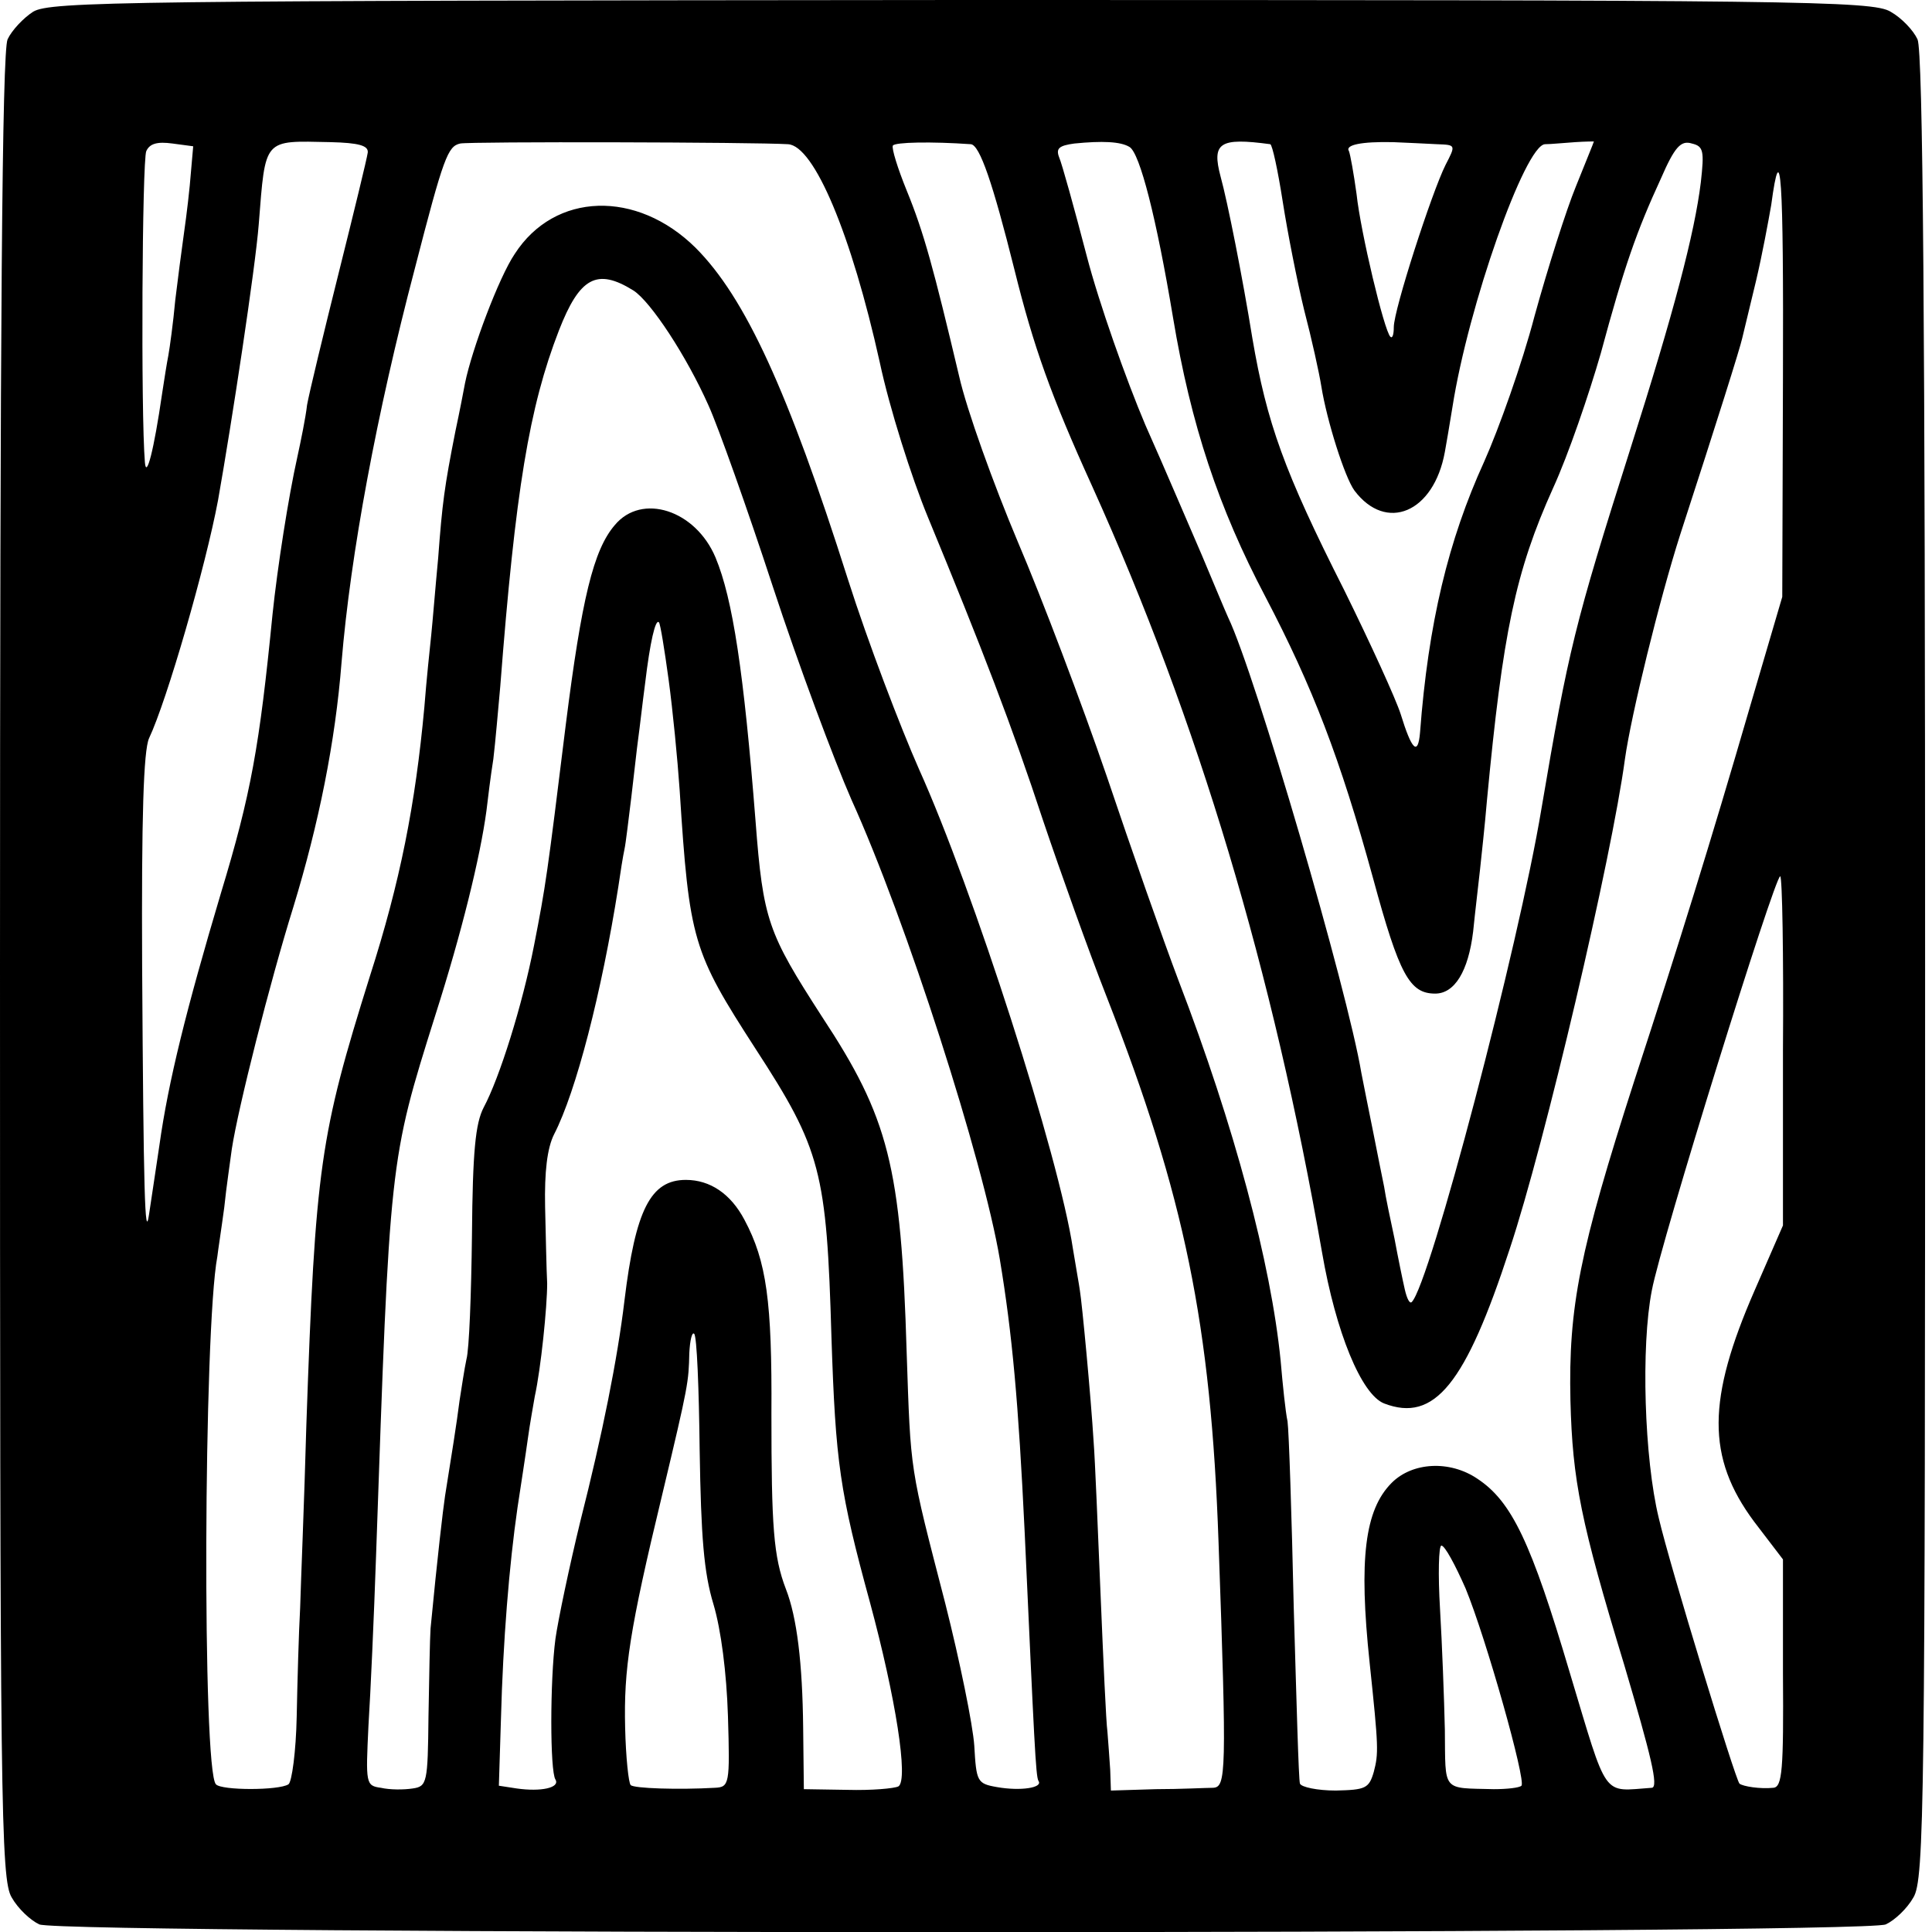
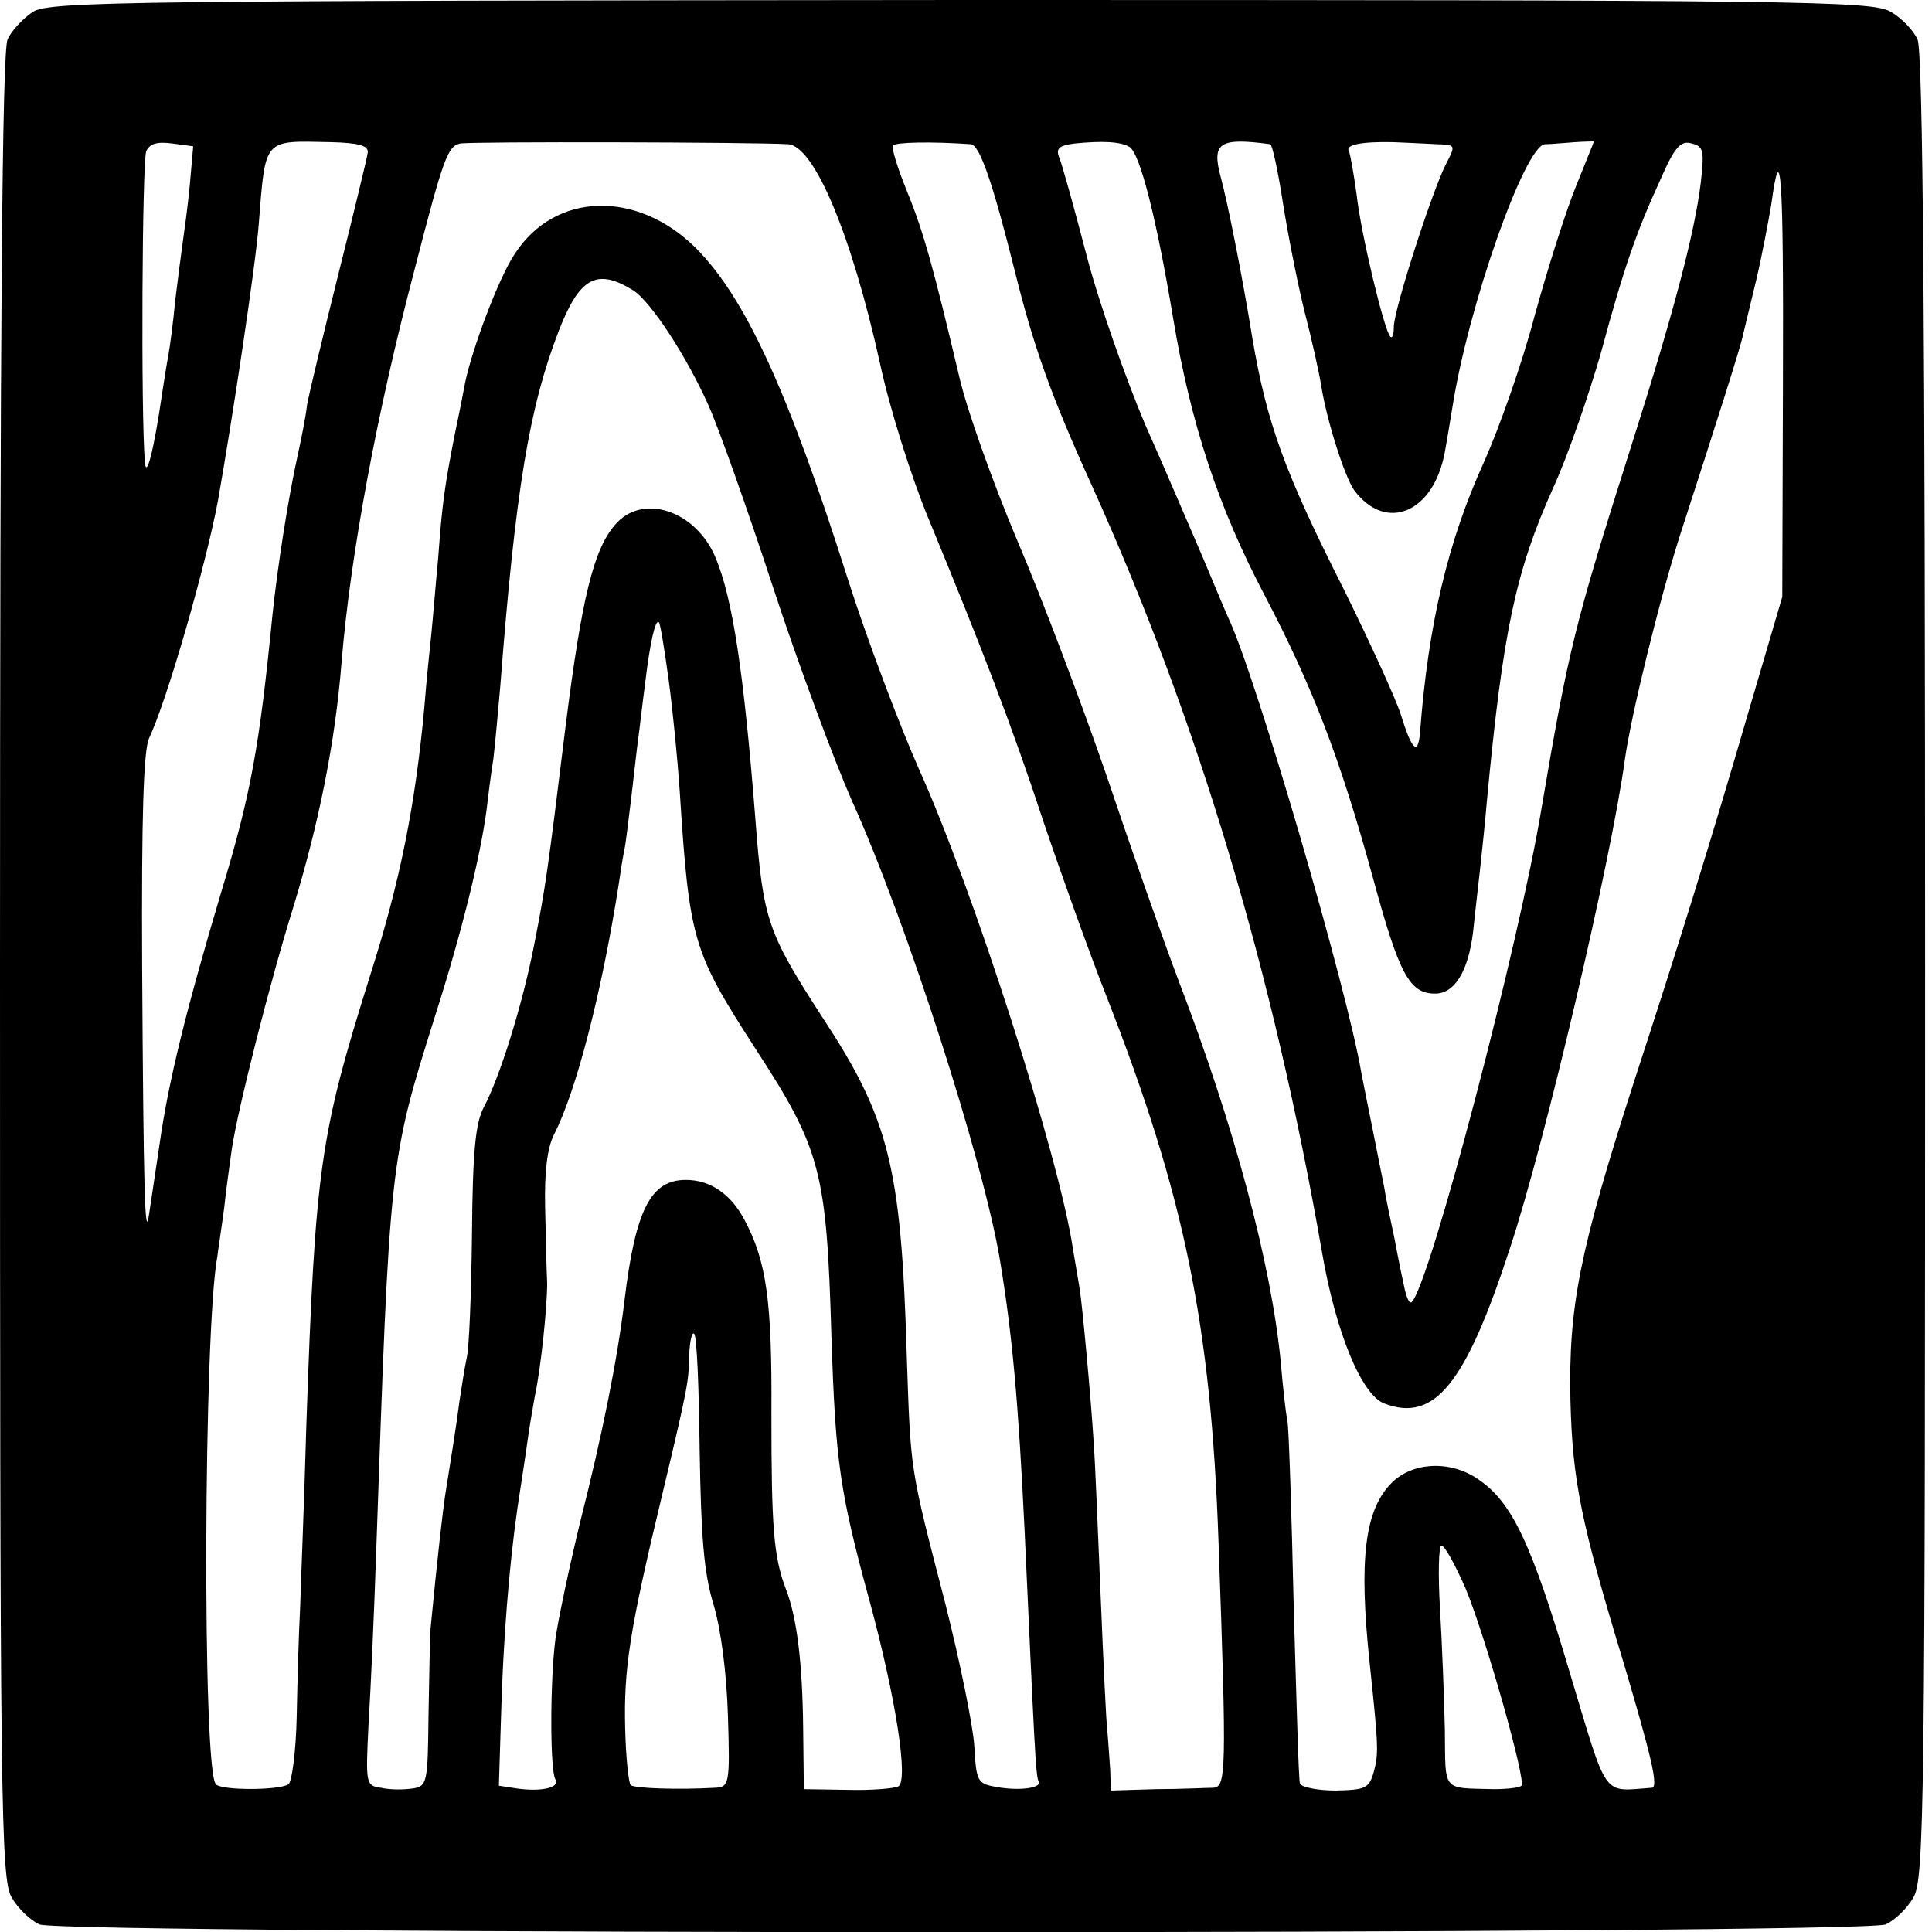
<svg xmlns="http://www.w3.org/2000/svg" version="1" width="373.333" height="373.333" viewBox="0 0 280 280">
-   <path d="M4.8 1.7c-1.4.9-3.1 2.7-3.7 4C.3 7.4 0 48 0 140.1 0 261.5.1 272.4 1.7 275c.9 1.6 2.7 3.3 4 3.9 3.4 1.5 264.2 1.5 267.6 0 1.3-.6 3.1-2.3 4-3.9 1.6-2.6 1.7-13.5 1.7-134.9 0-92.8-.3-132.7-1.1-134.4-.6-1.3-2.3-3.1-3.9-4C271.4.1 260.6 0 139.3 0 18.3.1 7.3.2 4.8 1.7zm22.7 25.2c-.3 3.1-.8 6.7-1 8.1-.2 1.4-.7 5.2-1.1 8.5-.3 3.3-.8 6.9-1 8-.2 1-.6 3.5-.9 5.5-1.2 8.3-2.3 12.5-2.5 10-.6-7.1-.4-43.7.2-45.1.5-1.1 1.6-1.4 3.8-1.1l3 .4-.5 5.7zm25.8-4.8c-.1.8-2 8.6-4.2 17.4-2.2 8.8-4.3 17.5-4.6 19.2-.2 1.8-.9 5.2-1.4 7.5-1.3 5.8-2.9 16.1-3.6 22.8-1.9 19.2-3.1 26-7.5 40.5-5 16.8-7.6 27.2-8.9 36.5-.6 4.1-1.3 8.6-1.5 10-.6 4.1-.8-3.3-1-36-.1-21.6.2-31.2 1-33 2.6-5.5 8.2-24.9 10-34.5 2-11.3 5.4-33.6 5.9-40 1-12.6.6-12.1 10.4-11.9 4.1.1 5.5.5 5.4 1.5zm60.9-1.2c3.8.2 9.2 13.1 13.3 31.6 1.4 6.6 4.6 16.7 7 22.5 7.8 18.9 12.2 30.3 16.7 44 2.5 7.4 6.6 18.9 9.2 25.5 11.3 28.9 15.1 47.5 16.2 79 1.2 33.7 1.1 35.5-.8 35.6-1 0-4.7.2-8.3.2l-6.5.2-.1-3c-.1-1.7-.3-4.1-.4-5.5-.2-1.4-.6-10.4-1-20s-.8-19.5-1-22c-.4-6.6-1.7-20.3-2-22-.1-.8-.6-3.5-1-6-2-13.4-14.5-52.2-22.3-69.5-2.7-6.1-7.4-18.4-10.3-27.5-8.7-27.4-14.9-40.9-22.1-48.1-8.5-8.4-20.4-8.1-26.2.9-2.3 3.4-6.2 13.8-7.2 18.7-.2 1.1-.8 4.2-1.4 7-1.6 8.1-1.9 10.4-2.5 18.4-.4 4.2-.8 9.2-1 11.1-.2 1.9-.7 6.6-1 10.5-1.3 14.1-3.5 25.3-7.9 39-7.2 23-7.9 27.5-9.2 65-.3 11-.8 22.9-.9 26.5-.2 3.6-.4 10.7-.5 15.8-.1 5-.7 9.5-1.2 9.8-1.4.9-9.7.9-10.5 0-2-1.9-1.8-65.9.2-76.5.1-.9.6-4.1 1-7.1.3-3 .9-6.9 1.1-8.5.9-5.9 5.5-24.1 8.9-35 3.7-12.1 6.1-24 7-35.5 1.3-15.7 5.1-36.1 10.6-57 4.2-16.3 4.8-17.8 6.6-18.2 1.4-.3 42.6-.2 47.5.1zm26.5 0c1.3.1 3.2 5.7 6.3 18.1 2.8 11.3 5.3 18.3 11.3 31.5 15.4 34.1 26.2 70.3 33.3 111 2 11.6 5.7 20.6 9 21.9 7.3 2.8 11.8-2.8 18.2-22.4 5.1-15.3 14.8-56.8 16.7-71 .9-6.4 5-23.1 8-32.5 5.4-16.6 8.7-27.1 9-28.5.2-.8 1.1-4.6 2-8.3.9-3.8 1.8-8.7 2.2-11 1.4-10.4 1.8-4.3 1.7 25.1l-.1 31.7-4.7 16c-5.7 19.6-10.3 34.4-16.7 54-8 24.8-9.6 32.9-9.3 46.5.3 11.6 1.5 17.6 7.8 38.3 3.9 13.2 5 17.7 4 17.8-7.3.5-6.3 1.9-11.9-16.7-5.6-18.9-8.4-24.8-13.4-28.1-4-2.7-9.4-2.4-12.4.6-3.9 3.9-4.8 11-3.2 26.1 1.3 12.3 1.3 13.1.6 15.8-.7 2.4-1.2 2.6-5.5 2.7-2.7 0-5-.5-5.2-1-.2-.6-.5-12-.9-25.5-.3-13.5-.7-25.6-.9-27-.3-1.4-.7-5.3-1-8.8-1.4-14.1-6.7-34-14.8-55.1-2.2-5.8-6.9-19.2-10.4-29.6-3.6-10.5-9.4-25.8-12.9-34-3.5-8.3-7.4-19.1-8.5-24-3.7-15.6-5.1-20.8-7.6-26.9-1.3-3.2-2.2-6.1-2-6.5.3-.5 5.6-.6 11.3-.2zm23 .4c1.5.9 3.9 10.3 6.3 24.7 2.6 15.6 6.6 27.6 13.4 40.5 6.8 13 10.8 23.3 15.6 40.8 3.8 14 5.3 16.7 9 16.7 2.8 0 4.8-3.2 5.5-9 .3-3 .8-7.1 1-9 .2-1.9.7-6.4 1-10 2.3-24.3 4.1-33.1 9.6-45.3 2.2-4.8 5.2-13.6 6.9-19.5 3.4-12.6 5.2-17.7 8.7-25.3 2-4.6 2.9-5.6 4.5-5.1 1.7.4 1.8 1.1 1.3 5.6-.9 7.4-3.9 18.8-10.2 38.6-8.1 25.5-9 29.2-12.9 52.2-3.3 19.9-16.2 69-18.8 71.5-.3.3-.7-.5-1-1.8-.3-1.3-1-4.7-1.5-7.4-.6-2.8-1.3-6.1-1.5-7.5-.3-1.4-1-5-1.6-8-.6-3-1.4-6.9-1.7-8.5-2-12-15.4-57.9-19.3-66-.5-1.1-2.2-5.2-3.8-9-1.7-3.9-5.3-12.4-8.2-18.9-2.8-6.6-6.7-17.6-8.5-24.5-1.8-6.9-3.6-13.4-4-14.3-.5-1.3 0-1.7 2.2-2 4-.4 6.7-.3 8 .5zm20.4-.4c.3.1 1.1 3.8 1.8 8.3.7 4.5 2.1 11.6 3.1 15.7 1.1 4.2 2.2 9.2 2.5 11.1.8 5 3.4 13.2 4.8 15.1 4.6 6.1 11.5 3.2 13.1-5.6.2-1.1.7-4 1.1-6.5 2.3-14.7 10.5-37.9 13.4-38.1.9 0 2.8-.2 4.4-.3 1.5-.1 2.7-.1 2.7-.1 0 .1-1.2 3-2.6 6.5-1.4 3.4-4.1 11.9-6 18.8-1.8 6.9-5.2 16.4-7.3 21.1-5.2 11.4-8.1 23.4-9.3 39.3-.3 3.4-1.2 2.5-2.8-2.7-.7-2.2-4.4-10.3-8.2-18-8.7-17.2-11.2-24.2-13.3-36.5-1.4-8.7-3.6-19.8-4.6-23.4-1.3-4.9-.2-5.7 7.2-4.7zm24.2 0c2.7.1 2.7.1 1.2 3-2 4-7.5 21-7.5 23.5 0 1.1-.2 1.7-.5 1.4-.9-.9-4.3-15.1-4.9-20.7-.4-2.9-.9-5.7-1.1-6.2-.6-.9 1.8-1.4 6.4-1.3 2 .1 4.8.2 6.4.3zM91.8 42.1c2.5 1.6 7.7 9.5 10.9 16.7 1.4 3.1 5.6 14.9 9.3 26.2 3.7 11.3 8.9 25.2 11.4 30.9 7.9 17.4 19.1 52.3 21.5 66.6 1.8 10.8 2.7 20.7 3.6 39.5 1.4 30.5 1.6 35.4 2 36.1.7 1-2.6 1.5-6 .9-2.9-.5-3-.8-3.3-6-.2-3-2.1-12.3-4.2-20.6-5.2-20.1-5-18.8-5.6-36.4-.8-27-2.6-34-12.3-48.7-7.8-12.1-8.5-13.9-9.6-28.3-1.7-21.6-3.3-32.2-5.8-38.2-2.9-6.9-10.7-9.4-14.6-4.7C86 79.7 84.3 86.8 82 105c-2.7 21.9-2.9 23.3-4.6 32-1.7 8.7-5 19.2-7.3 23.5-1.2 2.3-1.6 6.4-1.7 18.5-.1 8.5-.4 16.6-.8 18-.3 1.4-.7 4.1-1 6-.4 3.2-1.2 8.2-2.1 13.8-.3 2-1.1 8.8-2.1 19.2-.1 1.4-.2 7.1-.3 12.7-.1 9.7-.2 10.2-2.3 10.5-1.3.2-3.3.2-4.6-.1-2.2-.3-2.2-.6-1.8-9 .3-4.7.8-15.8 1.1-24.6 2-57.6 1.9-57.1 8.6-78.4 3.8-11.9 6.5-22.9 7.4-29.6.2-1.7.6-5 1-7.5.3-2.5.7-7.2 1-10.5C74.7 71 76.7 59 81 47.9c3-7.7 5.5-9.1 10.8-5.8zm5.1 56.4c.6 4.4 1.3 11.6 1.6 16 1.4 21.9 1.9 23.4 11 37.5 9.5 14.6 10.3 17.8 11 41.8.6 18.2 1.2 22.4 5.6 38.5 3.7 13.7 5.6 25.7 4.1 26.6-.6.3-3.9.6-7.4.5l-6.3-.1-.1-8.9c-.1-9.4-.9-16-2.5-20.1-1.8-4.7-2.1-9-2.1-25.4.1-16.3-.7-22.1-3.9-28.1-2-3.8-5-5.8-8.5-5.8-5.1 0-7.3 4.3-8.9 17.5-1 8.4-3.2 19.4-6.4 32-1.6 6.6-3.2 14.2-3.6 17-.8 6.1-.8 19.2 0 20.4.7 1.2-2.1 1.8-5.6 1.3l-2.6-.4.3-9.6c.3-11.4 1.2-22.4 2.4-30.7.5-3.3 1.2-7.8 1.5-10 .3-2.2.8-4.9 1-6.1.9-4.1 1.8-13 1.8-16.4-.1-1.9-.2-6.9-.3-11.1-.1-5.1.3-8.5 1.3-10.5 3.2-6.2 6.9-20.6 9.3-35.8.3-2.1.7-4.6.9-5.5.2-.9.6-4.4 1-7.6.4-3.3.8-7.1 1-8.5.2-1.4.6-5 1-8 .7-5.9 1.5-9.4 2-8.8.2.2.8 3.9 1.4 8.3zm161.5 53.8v25.3l-4.1 9.4c-6.9 15.8-7 24.2-.1 33.5l4.2 5.5v16.5c.1 14-.1 16.5-1.4 16.6-1.9.2-4.4-.2-4.9-.6-.6-.6-10.1-31.6-11.7-38.5-2.1-8.6-2.6-24.9-1-33 1.3-7 17.8-60 18.6-60 .3 0 .5 11.4.4 25.3zm-157 57.9c.2 12.5.6 17.7 2 22.3 1.1 3.7 1.9 9.9 2.1 16.2.3 9.9.2 10.3-1.9 10.4-5.2.3-11.8.1-12.2-.4-.3-.3-.7-4-.8-8.3-.2-8.5.6-14 5.4-33.9 3.8-15.9 3.8-16.2 3.9-20.4.1-1.9.4-3.1.7-2.8.4.3.7 8 .8 16.9zm111 20c3 7.3 8.8 27.9 8.1 28.6-.3.3-2.1.5-4 .5-7.6-.2-7 .5-7.1-8.6-.1-4.5-.4-12.4-.7-17.5-.3-5-.2-9.2.2-9.2.5 0 2 2.8 3.5 6.2z" />
+   <path d="M4.8 1.7c-1.4.9-3.1 2.7-3.7 4C.3 7.4 0 48 0 140.1 0 261.5.1 272.4 1.7 275c.9 1.6 2.7 3.3 4 3.9 3.4 1.5 264.2 1.5 267.6 0 1.3-.6 3.1-2.3 4-3.9 1.6-2.6 1.7-13.5 1.7-134.9 0-92.8-.3-132.7-1.1-134.4-.6-1.3-2.3-3.1-3.9-4C271.4.1 260.6 0 139.3 0 18.3.1 7.3.2 4.8 1.7zm22.7 25.2c-.3 3.1-.8 6.7-1 8.1-.2 1.4-.7 5.2-1.1 8.5-.3 3.3-.8 6.9-1 8-.2 1-.6 3.5-.9 5.5-1.2 8.3-2.3 12.5-2.5 10-.6-7.1-.4-43.7.2-45.1.5-1.1 1.6-1.4 3.8-1.1l3 .4-.5 5.7zm25.8-4.8c-.1.8-2 8.6-4.2 17.4-2.2 8.8-4.3 17.5-4.6 19.2-.2 1.8-.9 5.2-1.4 7.5-1.3 5.8-2.9 16.1-3.6 22.8-1.9 19.2-3.1 26-7.5 40.5-5 16.8-7.6 27.2-8.9 36.5-.6 4.1-1.3 8.6-1.5 10-.6 4.1-.8-3.3-1-36-.1-21.6.2-31.2 1-33 2.6-5.5 8.2-24.9 10-34.5 2-11.3 5.4-33.6 5.9-40 1-12.6.6-12.1 10.4-11.9 4.1.1 5.5.5 5.4 1.5zm60.9-1.2c3.8.2 9.2 13.1 13.3 31.6 1.4 6.6 4.6 16.7 7 22.5 7.8 18.9 12.2 30.3 16.7 44 2.5 7.4 6.6 18.9 9.2 25.5 11.3 28.9 15.1 47.5 16.2 79 1.2 33.7 1.1 35.5-.8 35.6-1 0-4.7.2-8.3.2l-6.5.2-.1-3c-.1-1.7-.3-4.1-.4-5.5-.2-1.4-.6-10.4-1-20s-.8-19.5-1-22c-.4-6.6-1.7-20.3-2-22-.1-.8-.6-3.5-1-6-2-13.4-14.5-52.2-22.3-69.5-2.7-6.1-7.4-18.4-10.3-27.5-8.7-27.4-14.9-40.9-22.1-48.1-8.5-8.4-20.4-8.1-26.2.9-2.3 3.4-6.2 13.8-7.2 18.7-.2 1.1-.8 4.2-1.4 7-1.6 8.1-1.9 10.4-2.5 18.4-.4 4.2-.8 9.2-1 11.1-.2 1.9-.7 6.6-1 10.5-1.3 14.1-3.5 25.3-7.9 39-7.2 23-7.9 27.5-9.2 65-.3 11-.8 22.9-.9 26.5-.2 3.6-.4 10.7-.5 15.8-.1 5-.7 9.5-1.2 9.8-1.4.9-9.7.9-10.5 0-2-1.9-1.8-65.9.2-76.5.1-.9.6-4.1 1-7.1.3-3 .9-6.9 1.1-8.5.9-5.9 5.5-24.1 8.9-35 3.7-12.1 6.1-24 7-35.5 1.3-15.7 5.1-36.1 10.6-57 4.2-16.3 4.8-17.8 6.6-18.2 1.4-.3 42.6-.2 47.5.1zm26.5 0c1.3.1 3.2 5.7 6.3 18.1 2.8 11.3 5.3 18.3 11.3 31.5 15.4 34.1 26.2 70.3 33.3 111 2 11.6 5.7 20.6 9 21.9 7.3 2.8 11.8-2.8 18.2-22.4 5.1-15.3 14.8-56.8 16.7-71 .9-6.4 5-23.1 8-32.5 5.4-16.6 8.7-27.1 9-28.5.2-.8 1.1-4.6 2-8.3.9-3.8 1.8-8.7 2.2-11 1.4-10.4 1.8-4.3 1.7 25.1l-.1 31.7-4.7 16c-5.7 19.6-10.3 34.4-16.7 54-8 24.8-9.6 32.9-9.3 46.5.3 11.6 1.5 17.6 7.8 38.3 3.9 13.2 5 17.7 4 17.8-7.3.5-6.3 1.9-11.9-16.7-5.6-18.9-8.4-24.8-13.4-28.1-4-2.7-9.4-2.4-12.4.6-3.9 3.9-4.8 11-3.2 26.1 1.3 12.3 1.3 13.1.6 15.8-.7 2.4-1.2 2.6-5.5 2.7-2.7 0-5-.5-5.2-1-.2-.6-.5-12-.9-25.5-.3-13.5-.7-25.6-.9-27-.3-1.4-.7-5.3-1-8.8-1.4-14.1-6.7-34-14.8-55.1-2.2-5.8-6.9-19.2-10.4-29.6-3.6-10.5-9.4-25.8-12.9-34-3.5-8.3-7.4-19.1-8.5-24-3.7-15.6-5.1-20.8-7.6-26.9-1.3-3.2-2.2-6.1-2-6.5.3-.5 5.6-.6 11.3-.2zm23 .4c1.5.9 3.9 10.3 6.3 24.7 2.6 15.6 6.6 27.6 13.4 40.5 6.8 13 10.8 23.3 15.6 40.8 3.8 14 5.3 16.7 9 16.7 2.8 0 4.8-3.2 5.5-9 .3-3 .8-7.1 1-9 .2-1.9.7-6.4 1-10 2.3-24.3 4.1-33.1 9.6-45.3 2.2-4.8 5.2-13.6 6.9-19.5 3.4-12.6 5.2-17.7 8.7-25.3 2-4.6 2.9-5.6 4.5-5.1 1.7.4 1.8 1.1 1.3 5.6-.9 7.4-3.9 18.8-10.2 38.6-8.1 25.5-9 29.2-12.9 52.2-3.3 19.9-16.2 69-18.8 71.5-.3.3-.7-.5-1-1.8-.3-1.3-1-4.7-1.5-7.4-.6-2.8-1.3-6.1-1.5-7.5-.3-1.4-1-5-1.6-8-.6-3-1.4-6.9-1.7-8.5-2-12-15.4-57.9-19.3-66-.5-1.1-2.2-5.2-3.8-9-1.7-3.9-5.3-12.4-8.2-18.9-2.8-6.6-6.7-17.6-8.5-24.5-1.8-6.9-3.6-13.4-4-14.3-.5-1.3 0-1.7 2.2-2 4-.4 6.7-.3 8 .5zm20.4-.4c.3.1 1.1 3.8 1.8 8.3.7 4.5 2.1 11.6 3.1 15.7 1.1 4.2 2.2 9.2 2.5 11.1.8 5 3.4 13.2 4.8 15.1 4.6 6.1 11.5 3.2 13.1-5.6.2-1.1.7-4 1.1-6.5 2.3-14.7 10.5-37.9 13.4-38.1.9 0 2.8-.2 4.4-.3 1.5-.1 2.7-.1 2.7-.1 0 .1-1.2 3-2.6 6.5-1.4 3.4-4.1 11.9-6 18.8-1.8 6.9-5.2 16.4-7.3 21.1-5.2 11.4-8.1 23.4-9.3 39.3-.3 3.4-1.2 2.5-2.8-2.7-.7-2.2-4.4-10.3-8.2-18-8.7-17.2-11.2-24.2-13.3-36.5-1.4-8.7-3.6-19.8-4.6-23.4-1.3-4.9-.2-5.7 7.2-4.7zm24.2 0c2.7.1 2.7.1 1.2 3-2 4-7.5 21-7.5 23.5 0 1.1-.2 1.7-.5 1.4-.9-.9-4.3-15.1-4.9-20.7-.4-2.9-.9-5.7-1.1-6.2-.6-.9 1.8-1.4 6.4-1.3 2 .1 4.8.2 6.4.3zM91.8 42.1c2.5 1.6 7.7 9.5 10.9 16.7 1.4 3.1 5.6 14.9 9.3 26.2 3.7 11.3 8.9 25.2 11.4 30.9 7.9 17.4 19.1 52.3 21.5 66.6 1.8 10.8 2.7 20.7 3.6 39.5 1.4 30.5 1.6 35.4 2 36.1.7 1-2.6 1.5-6 .9-2.9-.5-3-.8-3.3-6-.2-3-2.1-12.3-4.2-20.6-5.2-20.1-5-18.8-5.6-36.4-.8-27-2.6-34-12.3-48.7-7.8-12.1-8.5-13.9-9.6-28.3-1.7-21.6-3.3-32.2-5.8-38.2-2.9-6.9-10.7-9.4-14.6-4.7C86 79.7 84.3 86.8 82 105c-2.7 21.9-2.9 23.3-4.6 32-1.7 8.7-5 19.2-7.3 23.5-1.2 2.3-1.6 6.4-1.7 18.5-.1 8.5-.4 16.6-.8 18-.3 1.4-.7 4.1-1 6-.4 3.2-1.2 8.2-2.1 13.8-.3 2-1.1 8.8-2.1 19.2-.1 1.4-.2 7.1-.3 12.7-.1 9.7-.2 10.2-2.3 10.5-1.3.2-3.3.2-4.6-.1-2.2-.3-2.2-.6-1.8-9 .3-4.7.8-15.8 1.1-24.6 2-57.6 1.9-57.1 8.6-78.4 3.8-11.9 6.5-22.9 7.4-29.6.2-1.7.6-5 1-7.5.3-2.5.7-7.2 1-10.5C74.7 71 76.7 59 81 47.9c3-7.7 5.5-9.1 10.8-5.8zm5.1 56.4c.6 4.4 1.3 11.6 1.6 16 1.4 21.9 1.9 23.4 11 37.5 9.5 14.6 10.3 17.8 11 41.8.6 18.2 1.2 22.4 5.6 38.5 3.7 13.7 5.6 25.7 4.1 26.6-.6.3-3.9.6-7.4.5l-6.3-.1-.1-8.9c-.1-9.4-.9-16-2.5-20.1-1.8-4.7-2.1-9-2.1-25.4.1-16.3-.7-22.1-3.9-28.1-2-3.8-5-5.8-8.5-5.8-5.1 0-7.3 4.3-8.9 17.5-1 8.4-3.2 19.4-6.4 32-1.6 6.6-3.2 14.2-3.6 17-.8 6.1-.8 19.2 0 20.4.7 1.2-2.1 1.8-5.6 1.3l-2.6-.4.3-9.6c.3-11.4 1.2-22.4 2.4-30.7.5-3.3 1.2-7.8 1.5-10 .3-2.2.8-4.9 1-6.1.9-4.1 1.8-13 1.8-16.4-.1-1.9-.2-6.9-.3-11.1-.1-5.1.3-8.5 1.3-10.5 3.2-6.2 6.9-20.6 9.3-35.8.3-2.1.7-4.6.9-5.5.2-.9.6-4.4 1-7.6.4-3.3.8-7.1 1-8.5.2-1.4.6-5 1-8 .7-5.9 1.5-9.4 2-8.8.2.2.8 3.9 1.4 8.3zm161.5 53.8v25.3l-4.1 9.4c-6.9 15.8-7 24.2-.1 33.5l4.2 5.5v16.5zm-157 57.9c.2 12.5.6 17.7 2 22.3 1.1 3.7 1.9 9.9 2.1 16.2.3 9.9.2 10.3-1.9 10.4-5.2.3-11.8.1-12.2-.4-.3-.3-.7-4-.8-8.3-.2-8.5.6-14 5.4-33.9 3.8-15.9 3.8-16.2 3.9-20.4.1-1.9.4-3.1.7-2.8.4.3.7 8 .8 16.9zm111 20c3 7.3 8.8 27.9 8.1 28.6-.3.3-2.1.5-4 .5-7.6-.2-7 .5-7.1-8.6-.1-4.5-.4-12.4-.7-17.5-.3-5-.2-9.2.2-9.2.5 0 2 2.8 3.5 6.2z" />
</svg>